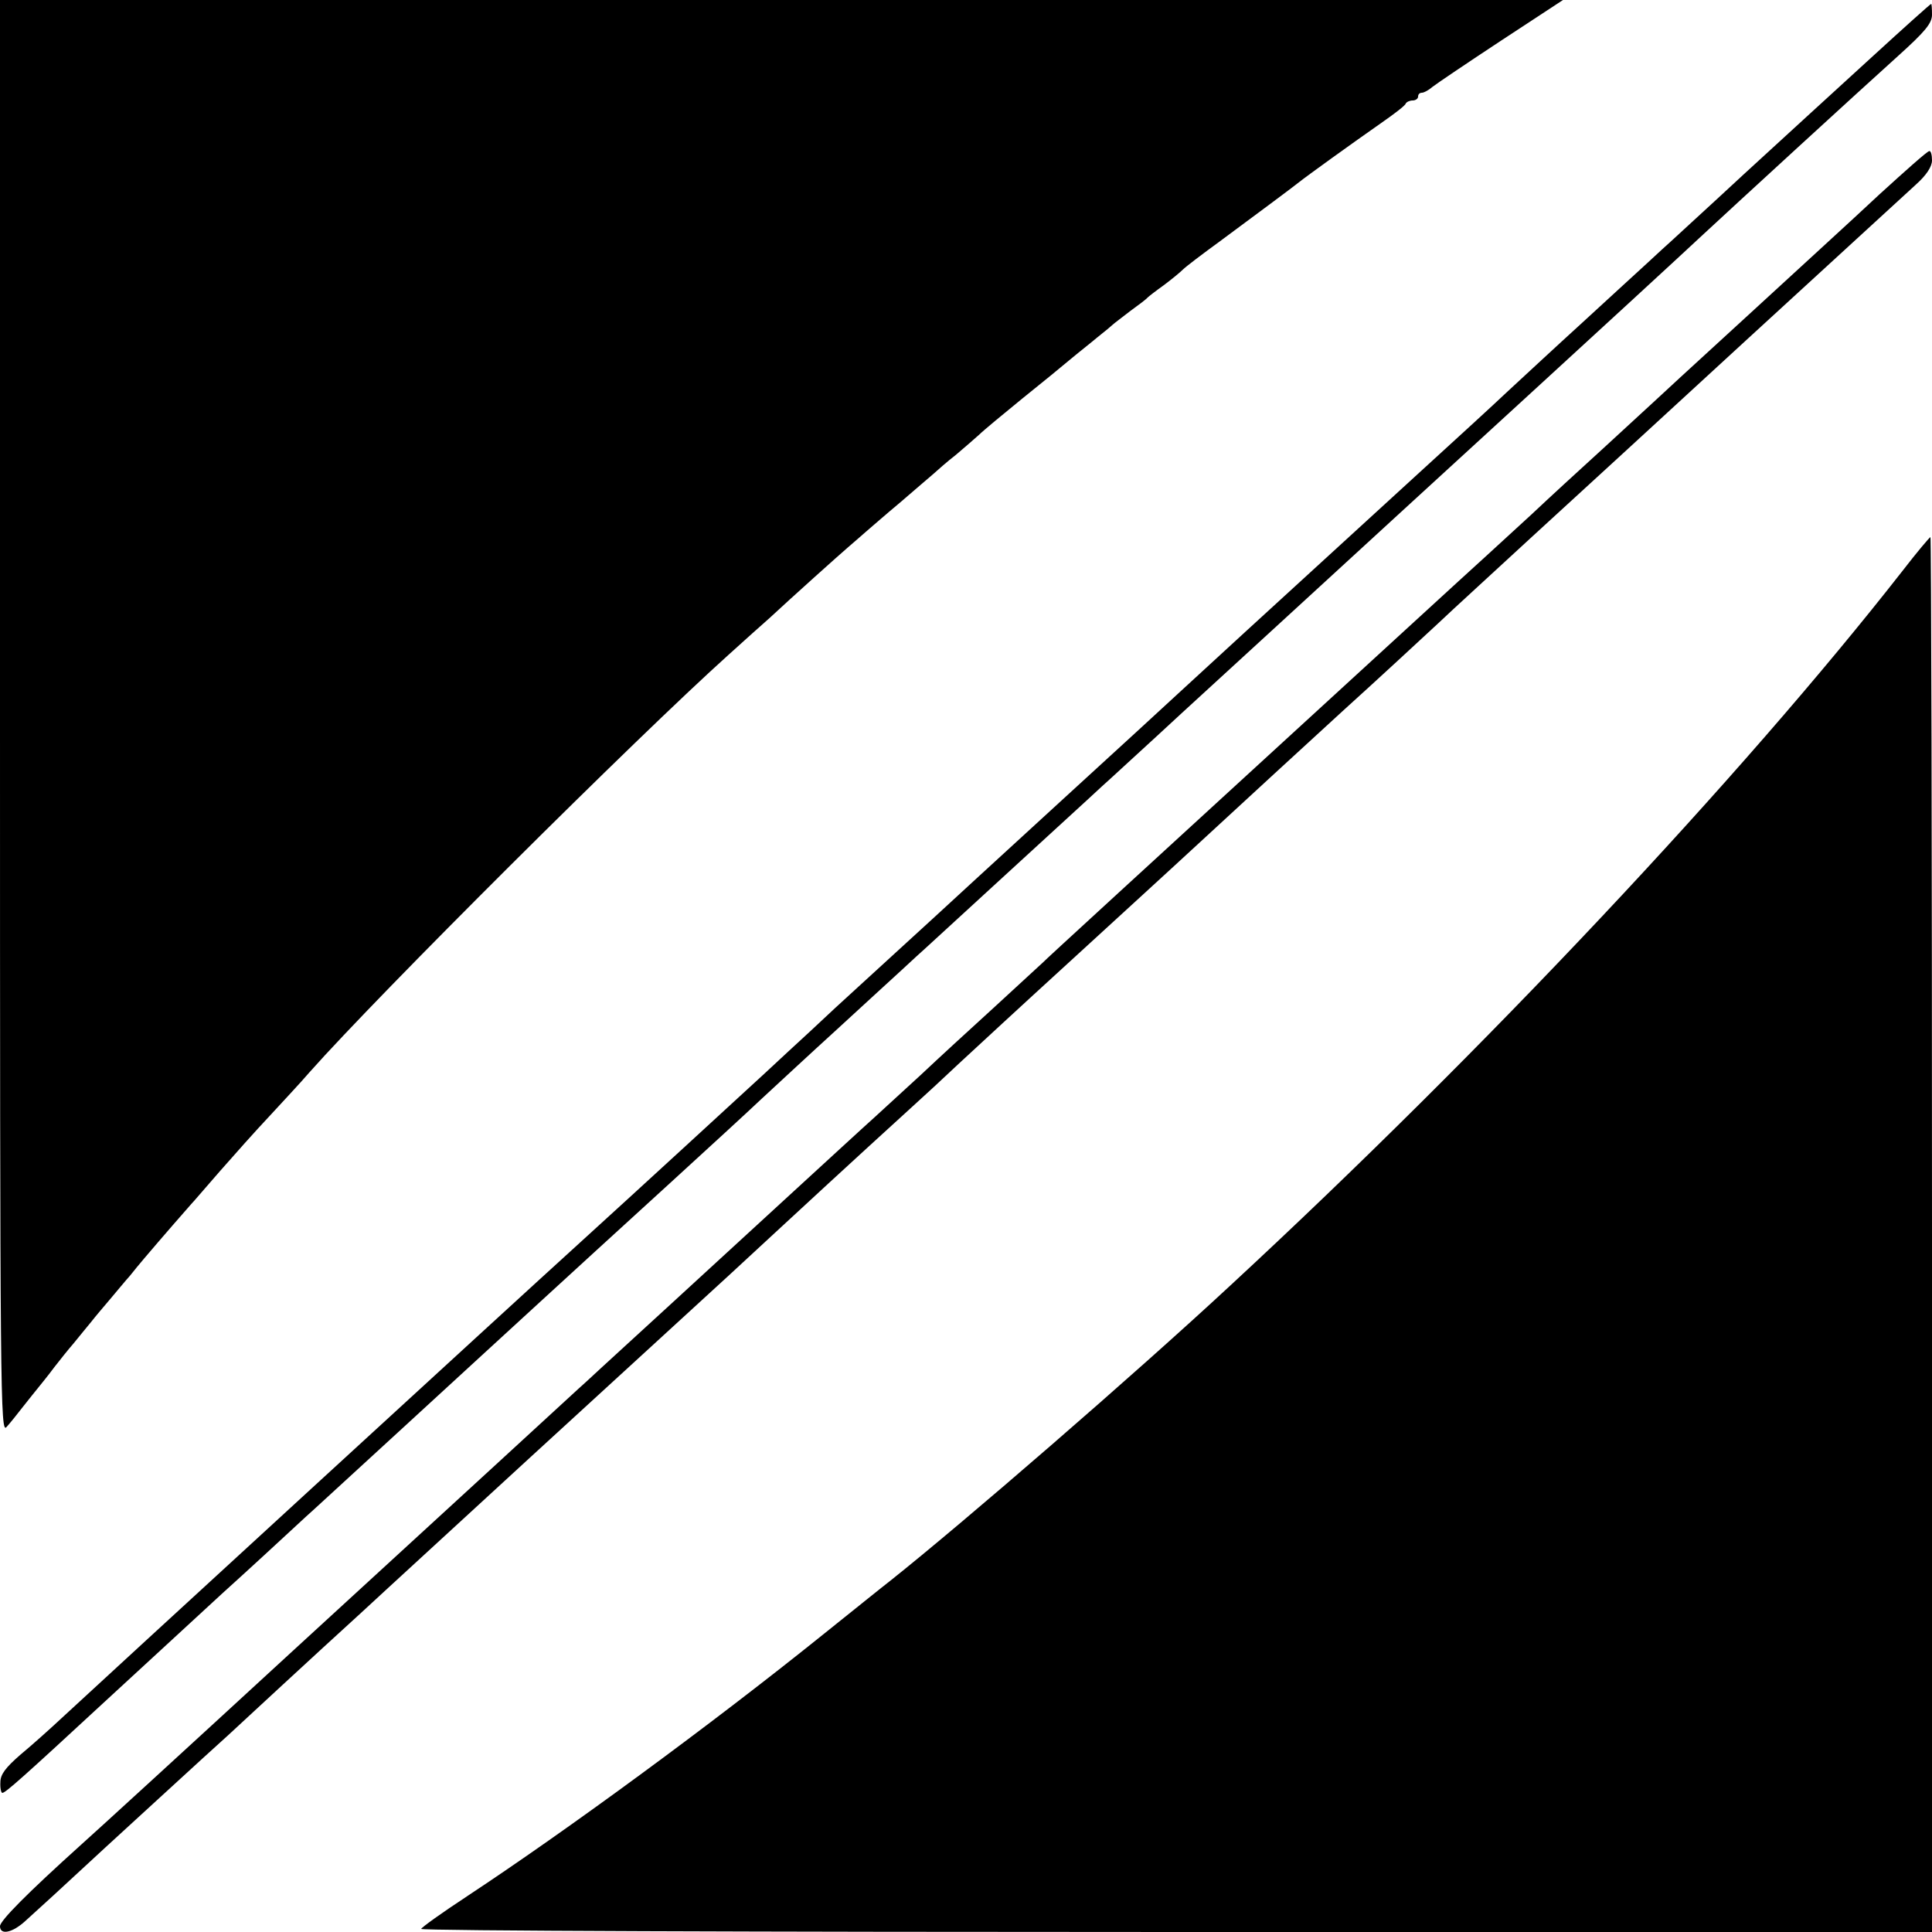
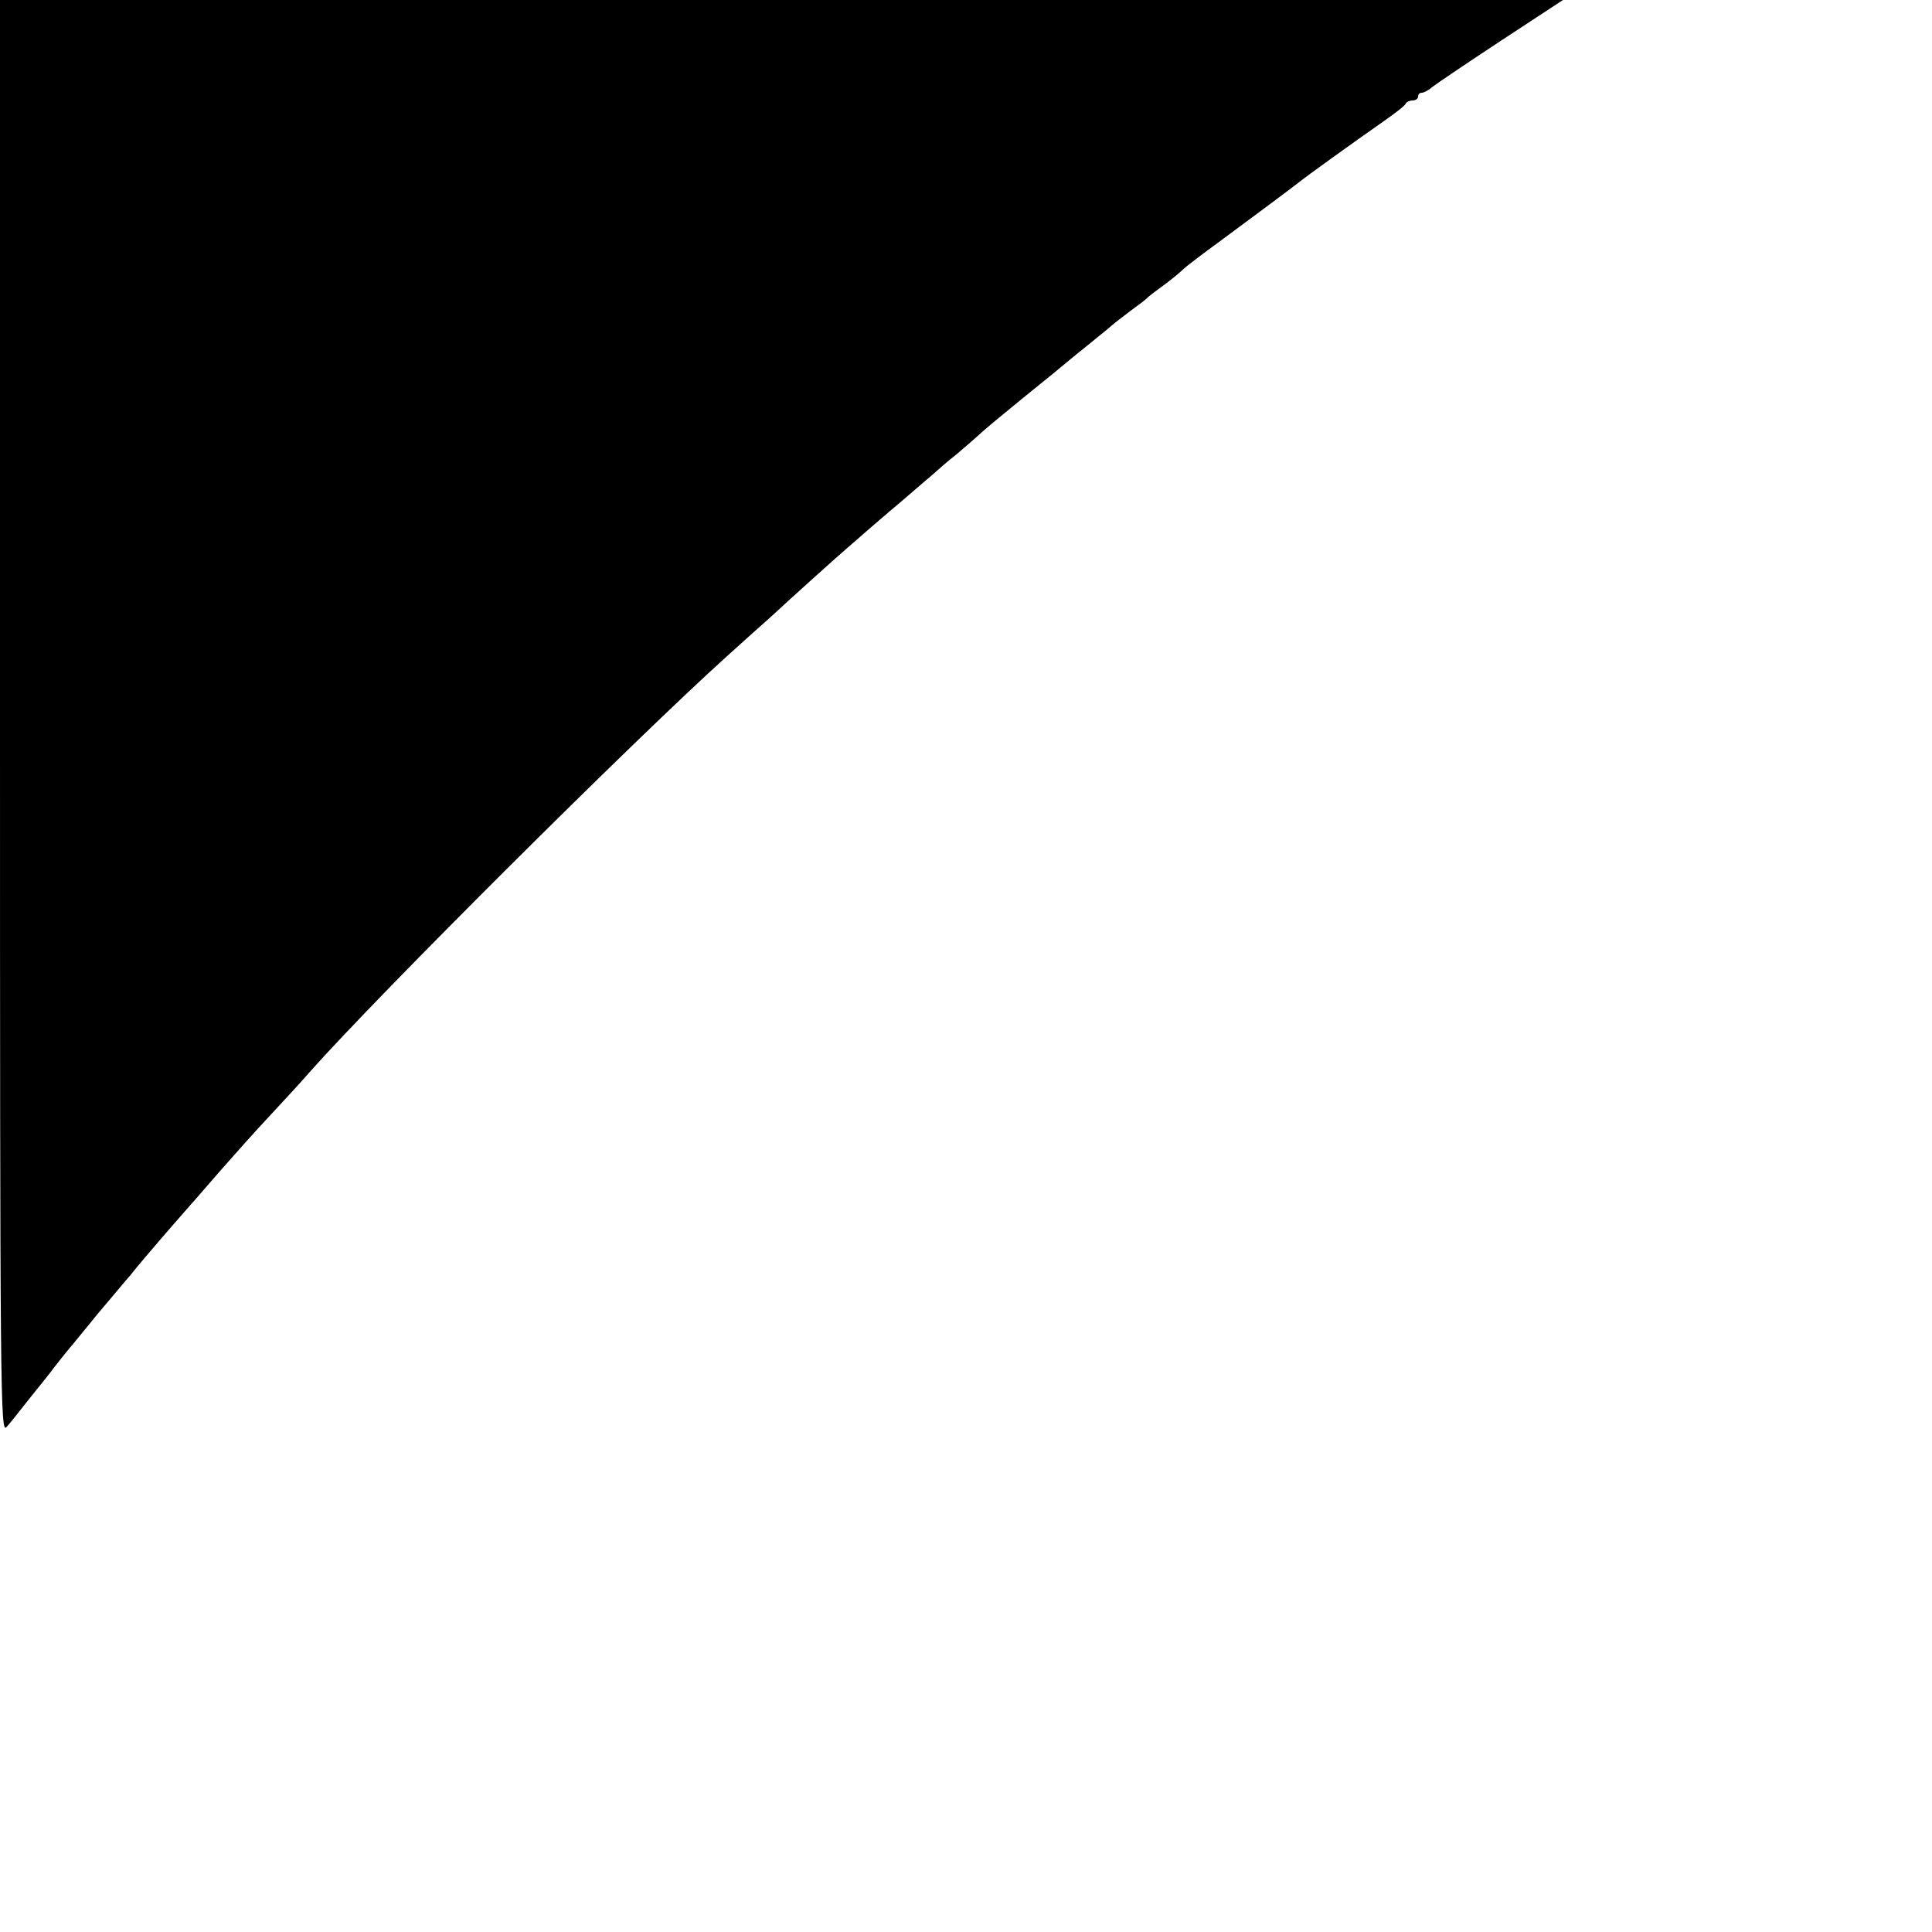
<svg xmlns="http://www.w3.org/2000/svg" version="1.0" width="500pt" height="500pt" viewBox="0 0 500 500" preserveAspectRatio="xMidYMid meet">
  <g transform="translate(0,500) scale(0.1,-0.1)" fill="#000000" stroke="none">
    <path d="M0 3143 c0 -1769 1 -1855 17 -1836 10 11 29 35 43 53 14 18 32 40 40 50 8 10 26 32 40 51 14 18 37 47 51 63 14 17 34 42 45 55 10 13 33 40 50 60 17 20 39 47 50 59 10 13 27 33 37 45 44 52 113 131 122 141 6 6 39 45 75 86 36 41 92 104 126 140 33 36 81 87 105 115 180 203 847 867 1084 1080 43 39 90 81 106 95 57 53 183 166 203 183 12 10 32 28 46 40 14 12 54 47 90 77 35 30 73 63 85 73 11 10 37 33 59 50 21 18 48 41 60 52 11 11 62 53 111 93 50 40 106 86 125 102 19 16 51 41 70 57 19 15 37 30 40 33 3 3 23 18 45 35 22 16 42 31 45 35 3 3 21 17 42 32 20 15 42 33 50 41 7 7 49 39 93 71 104 77 186 138 205 153 21 17 142 104 215 155 33 23 62 45 63 50 2 4 10 8 18 8 8 0 14 5 14 10 0 6 4 10 10 10 5 0 18 7 27 15 10 8 90 62 178 120 l160 105 -2022 0 -2023 0 0 -1857z" />
-     <path d="M4844 4852 c-82 -75 -231 -211 -330 -302 -98 -91 -184 -169 -190 -175 -6 -5 -33 -30 -60 -55 -27 -25 -103 -94 -169 -155 -66 -60 -151 -139 -190 -175 -38 -36 -144 -133 -235 -216 -418 -382 -569 -521 -620 -568 -30 -28 -161 -148 -290 -266 -129 -118 -237 -217 -240 -220 -5 -5 -161 -148 -300 -275 -30 -27 -84 -77 -120 -111 -36 -33 -90 -83 -120 -111 -323 -297 -444 -407 -500 -458 -103 -93 -1258 -1153 -1320 -1211 -30 -28 -78 -71 -107 -95 -38 -33 -52 -51 -52 -71 -1 -16 2 -28 5 -28 8 0 53 40 265 236 96 88 232 214 304 280 72 65 152 139 179 164 27 25 54 50 60 55 52 48 383 351 426 391 57 52 201 185 496 454 93 85 201 184 239 220 39 36 124 115 190 175 66 61 142 130 169 155 27 25 54 50 60 55 33 30 378 347 420 385 27 25 54 50 60 55 6 6 90 82 186 171 96 88 346 317 555 509 618 566 727 667 785 721 85 79 413 380 512 469 71 64 88 85 88 107 0 15 -1 28 -2 28 -2 0 -71 -62 -154 -138z" />
-     <path d="M4864 4497 c-66 -62 -224 -206 -350 -322 -126 -115 -231 -212 -234 -215 -3 -3 -59 -54 -125 -115 -66 -60 -152 -139 -190 -175 -39 -36 -93 -85 -120 -110 -28 -25 -106 -97 -175 -160 -765 -701 -966 -885 -970 -890 -3 -3 -59 -54 -125 -115 -66 -60 -152 -139 -190 -175 -39 -36 -93 -85 -120 -110 -28 -25 -129 -118 -225 -206 -96 -88 -233 -214 -305 -280 -71 -65 -152 -139 -179 -164 -27 -25 -54 -50 -60 -55 -27 -25 -296 -272 -741 -680 -263 -242 -509 -467 -545 -499 -141 -127 -210 -197 -210 -211 0 -24 32 -17 65 13 17 15 111 101 209 192 99 91 212 194 250 229 39 35 98 89 131 120 33 31 114 105 180 166 66 60 143 131 170 156 272 250 480 441 690 633 138 126 277 254 310 285 54 50 199 184 355 326 30 27 84 77 120 111 76 70 125 116 310 285 74 68 221 202 326 299 104 96 266 245 359 330 94 85 204 187 245 225 41 39 152 140 245 226 94 86 346 317 560 514 215 197 409 375 433 397 28 25 42 47 42 63 0 14 -3 25 -7 24 -5 0 -62 -51 -129 -112z" />
-     <path d="M4924 3523 c-416 -532 -1084 -1243 -1739 -1849 -251 -233 -690 -613 -881 -765 -17 -13 -95 -76 -175 -140 -291 -234 -662 -506 -921 -677 -64 -42 -117 -80 -118 -84 0 -5 880 -8 1955 -8 l1955 0 0 1805 c0 993 -2 1805 -4 1805 -2 0 -35 -39 -72 -87z" />
  </g>
</svg>